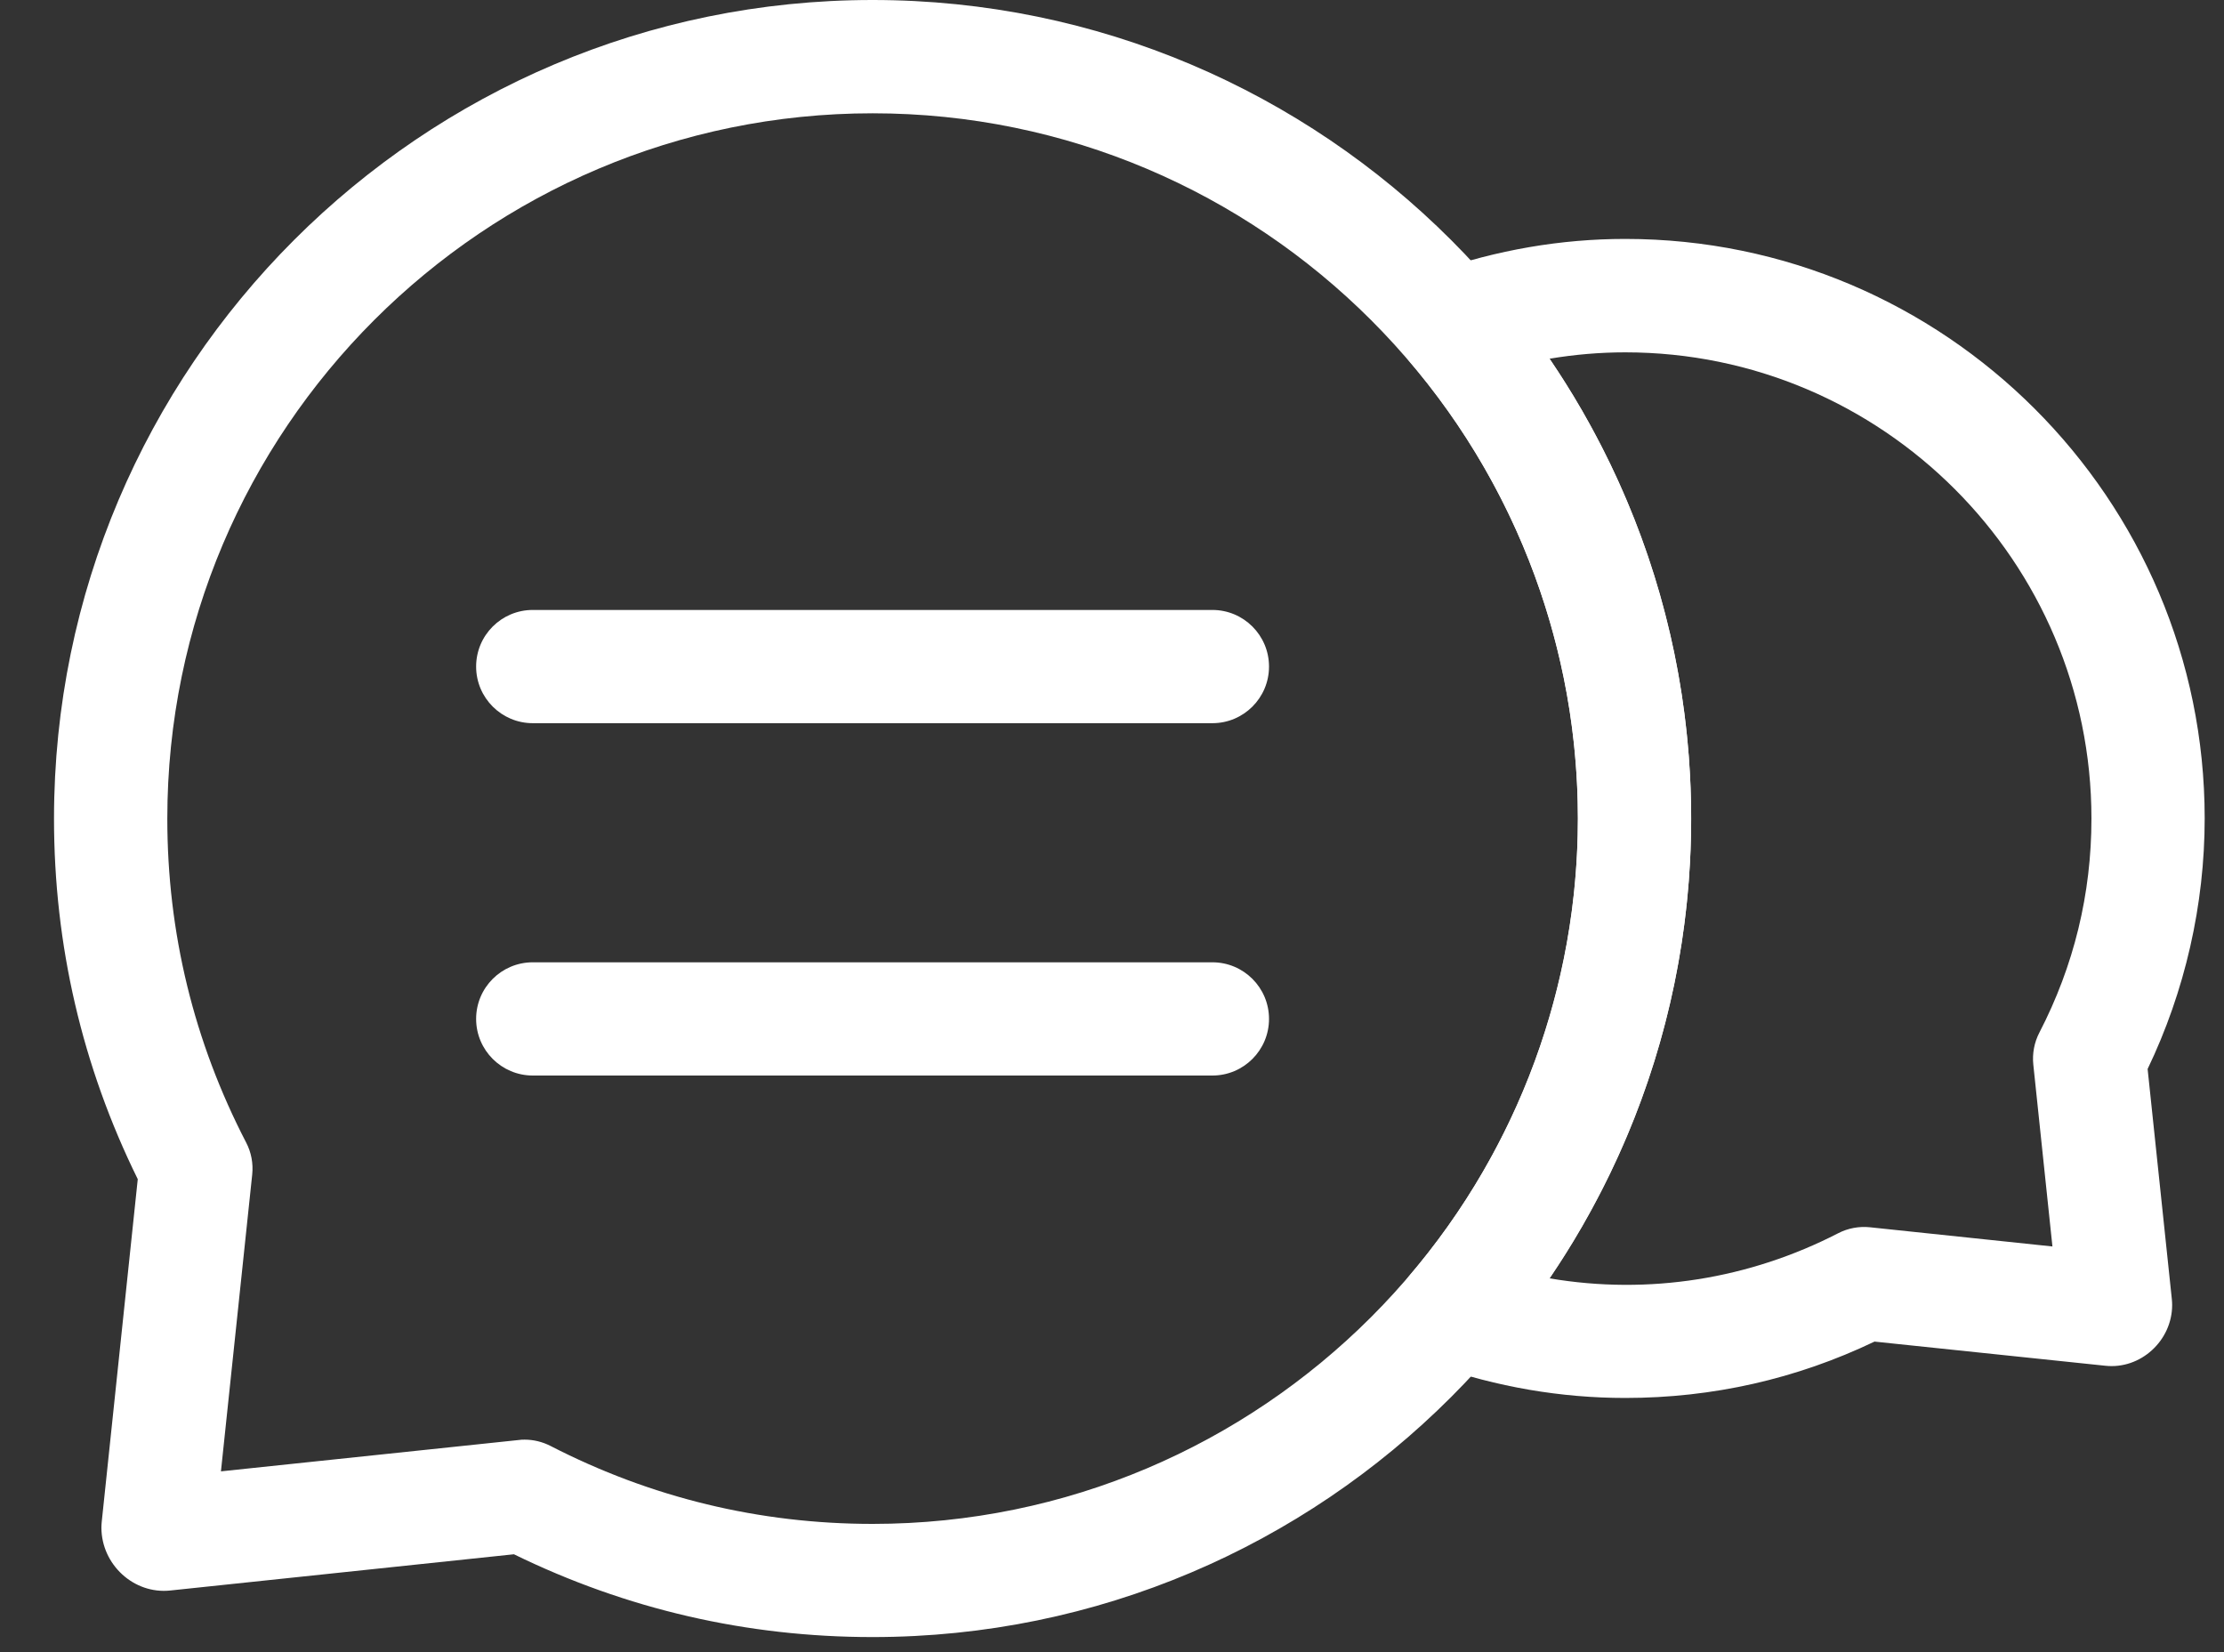
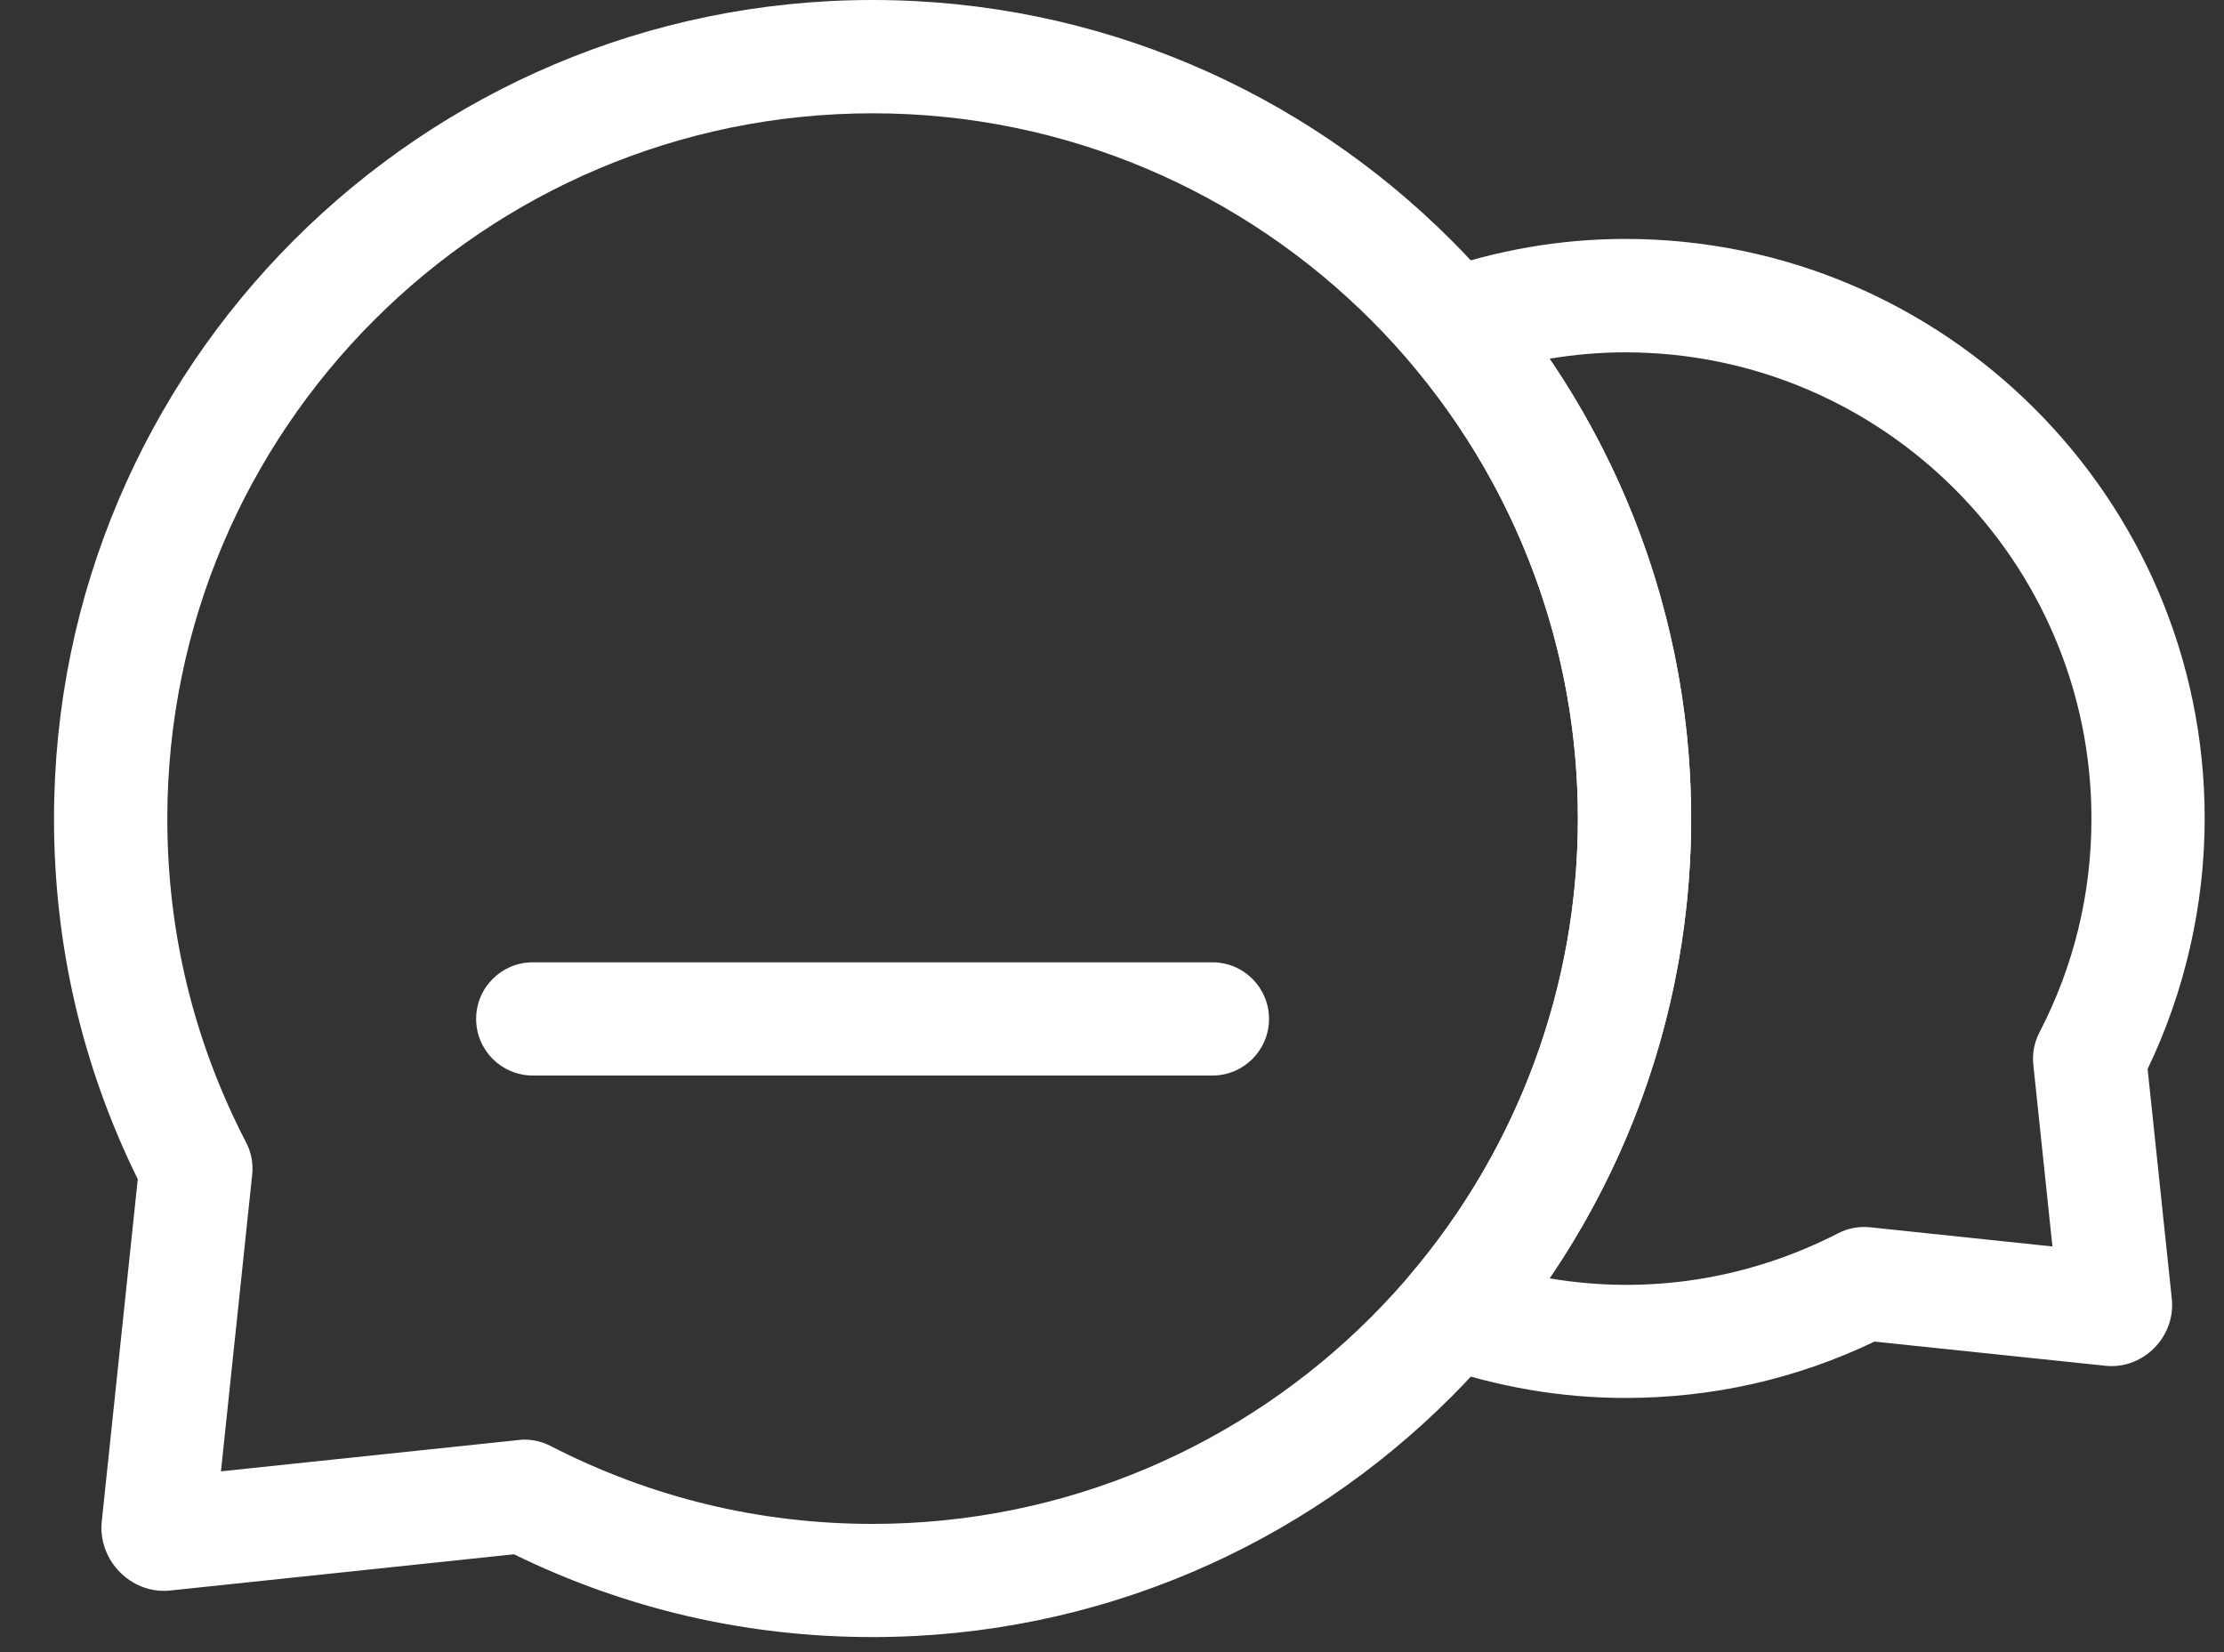
<svg xmlns="http://www.w3.org/2000/svg" version="1.1" id="Livello_1" x="0px" y="0px" width="35px" height="26px" viewBox="0 0 35 26" enable-background="new 0 0 35 26" xml:space="preserve">
  <rect x="0" y="0" width="35" height="26" fill="#333333" stroke="none" />
  <path fill="#FFFFFF" d="M25.577,22c-1.012,0-2.022-0.173-3.002-0.516c-0.277-0.097-0.489-0.324-0.566-0.608  c-0.077-0.284-0.009-0.587,0.181-0.811c1.704-2.004,2.642-4.555,2.642-7.185s-0.938-5.181-2.642-7.185  c-0.19-0.224-0.258-0.527-0.181-0.811c0.077-0.284,0.289-0.511,0.566-0.608c0.98-0.342,1.99-0.516,3.002-0.516  c5.028,0,9.119,4.091,9.119,9.119c0,1.361-0.31,2.719-0.898,3.944l0.381,3.621c0.003,0.031,0.005,0.063,0.005,0.093  c0,0.561-0.497,1.018-1.054,0.956L29.5,21.113C28.269,21.702,26.95,22,25.577,22z M24.387,20.118  c1.565,0.265,3.143,0.009,4.541-0.71c0.154-0.08,0.33-0.112,0.501-0.094l2.871,0.302l-0.301-2.862  c-0.018-0.173,0.015-0.348,0.095-0.503c0.544-1.05,0.82-2.184,0.82-3.369c0-4.045-3.292-7.337-7.337-7.337  c-0.397,0-0.795,0.034-1.19,0.1c1.444,2.125,2.228,4.649,2.228,7.237S25.831,17.993,24.387,20.118z" />
-   <path fill="#FFFFFF" d="M19.08,11.381H8.385c-0.492,0-0.892-0.399-0.892-0.891s0.399-0.891,0.892-0.891H19.08  c0.492,0,0.891,0.399,0.891,0.891S19.572,11.381,19.08,11.381z" />
  <path fill="#FFFFFF" d="M19.08,16.926H8.385c-0.492,0-0.892-0.399-0.892-0.891s0.399-0.891,0.892-0.891H19.08  c0.492,0,0.891,0.399,0.891,0.891S19.572,16.926,19.08,16.926z" />
  <path fill="#FFFFFF" d="M13.732,25.763c-1.978,0-3.875-0.438-5.644-1.303L2.682,25.03c-0.576,0.063-1.085-0.409-1.086-0.988  c0-0.031,0.002-0.062,0.005-0.093l0.567-5.392c-0.875-1.776-1.318-3.685-1.318-5.675C0.851,5.778,6.629,0,13.732,0  s12.882,5.778,12.882,12.882C26.614,19.985,20.835,25.763,13.732,25.763z M8.255,22.656c0.142,0,0.281,0.034,0.408,0.099  c1.582,0.814,3.288,1.227,5.07,1.227c6.12,0,11.099-4.979,11.099-11.099c0-6.121-4.979-11.1-11.099-11.1s-11.1,4.979-11.1,11.1  c0,1.793,0.417,3.509,1.241,5.098c0.081,0.155,0.113,0.33,0.095,0.503l-0.492,4.671l4.685-0.493  C8.192,22.657,8.224,22.656,8.255,22.656z" />
</svg>